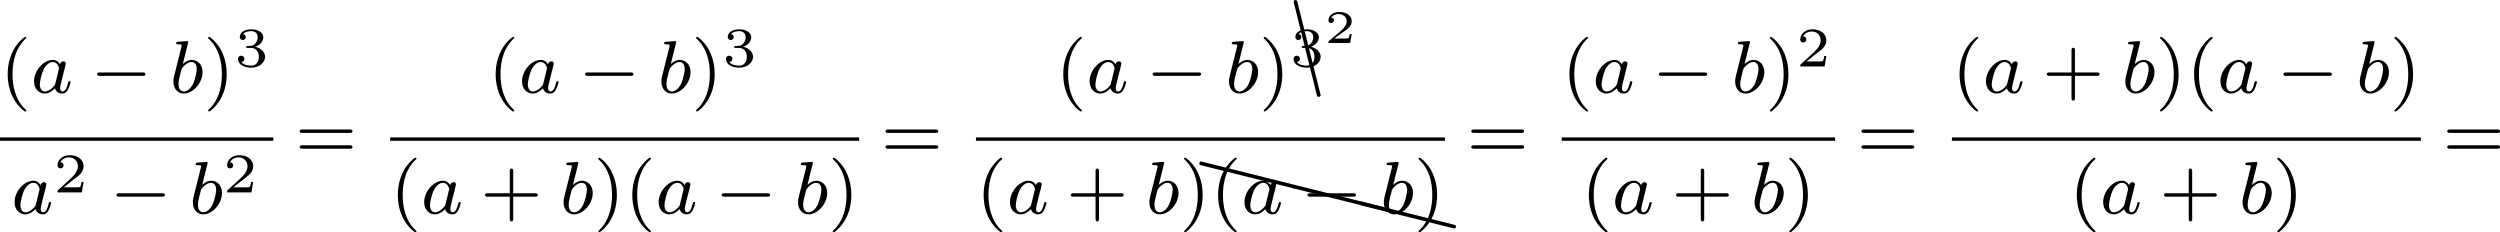
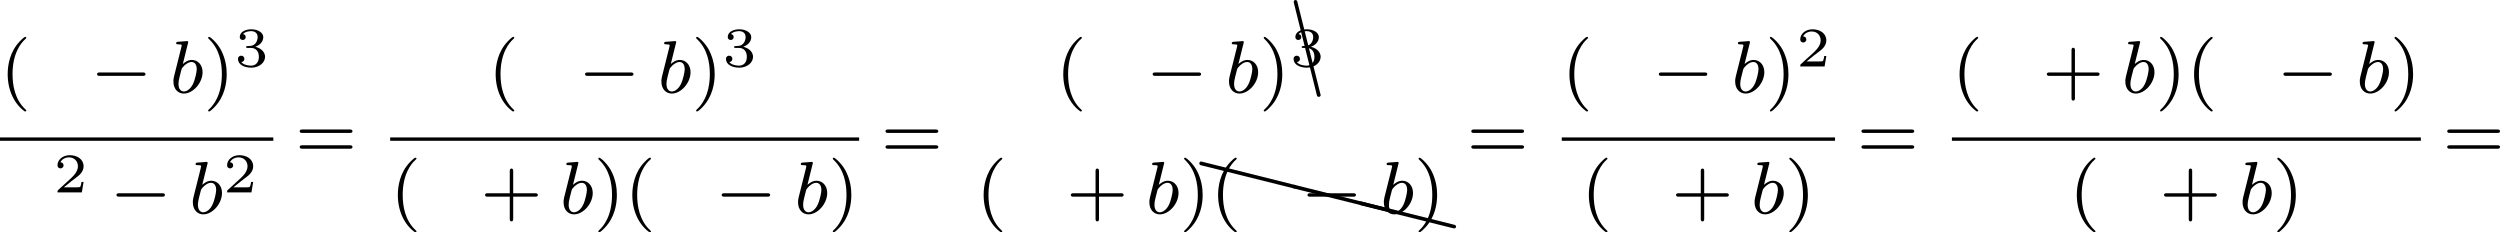
<svg xmlns="http://www.w3.org/2000/svg" xmlns:xlink="http://www.w3.org/1999/xlink" version="1.1" width="534.33pt" height="49.643pt" viewBox="31.945 109.634 534.33 49.643">
  <defs>
-     <path id="g5-50" d="M2.934-.961H2.725C2.71-.867 2.66-.558 2.58-.508C2.54-.478 2.122-.478 2.047-.478H1.071C1.4-.722 1.768-1.001 2.067-1.2C2.516-1.509 2.934-1.798 2.934-2.326C2.934-2.964 2.331-3.318 1.619-3.318C.946-3.318 .453-2.929 .453-2.441C.453-2.182 .672-2.137 .742-2.137C.877-2.137 1.036-2.227 1.036-2.431C1.036-2.61 .907-2.71 .752-2.725C.892-2.949 1.181-3.098 1.514-3.098C1.998-3.098 2.401-2.809 2.401-2.321C2.401-1.903 2.112-1.584 1.729-1.26L.513-.229C.463-.184 .458-.184 .453-.149V0H2.77L2.934-.961Z" />
    <path id="g4-40" d="M2.654 1.993C2.718 1.993 2.813 1.993 2.813 1.897C2.813 1.865 2.805 1.857 2.702 1.753C1.61 .725 1.339-.757 1.339-1.993C1.339-4.288 2.287-5.364 2.694-5.731C2.805-5.834 2.813-5.842 2.813-5.882S2.782-5.978 2.702-5.978C2.574-5.978 2.176-5.571 2.112-5.499C1.044-4.384 .821-2.949 .821-1.993C.821-.207 1.57 1.227 2.654 1.993Z" />
    <path id="g4-41" d="M2.463-1.993C2.463-2.75 2.335-3.658 1.841-4.599C1.451-5.332 .725-5.978 .582-5.978C.502-5.978 .478-5.922 .478-5.882C.478-5.85 .478-5.834 .574-5.738C1.69-4.678 1.945-3.22 1.945-1.993C1.945 .295 .996 1.379 .59 1.745C.486 1.849 .478 1.857 .478 1.897S.502 1.993 .582 1.993C.709 1.993 1.108 1.586 1.172 1.514C2.24 .399 2.463-1.036 2.463-1.993Z" />
    <path id="g4-43" d="M3.475-1.809H5.818C5.93-1.809 6.105-1.809 6.105-1.993S5.93-2.176 5.818-2.176H3.475V-4.527C3.475-4.639 3.475-4.814 3.292-4.814S3.108-4.639 3.108-4.527V-2.176H.757C.646-2.176 .47-2.176 .47-1.993S.646-1.809 .757-1.809H3.108V.542C3.108 .654 3.108 .829 3.292 .829S3.475 .654 3.475 .542V-1.809Z" />
    <path id="g4-61" d="M5.826-2.654C5.946-2.654 6.105-2.654 6.105-2.837S5.914-3.021 5.794-3.021H.781C.662-3.021 .47-3.021 .47-2.837S.63-2.654 .749-2.654H5.826ZM5.794-.964C5.914-.964 6.105-.964 6.105-1.148S5.946-1.331 5.826-1.331H.749C.63-1.331 .47-1.331 .47-1.148S.662-.964 .781-.964H5.794Z" />
-     <path id="g1-97" d="M3.124-3.037C3.053-3.172 2.821-3.515 2.335-3.515C1.387-3.515 .343-2.407 .343-1.227C.343-.399 .877 .08 1.49 .08C2 .08 2.439-.327 2.582-.486C2.726 .064 3.268 .08 3.363 .08C3.73 .08 3.913-.223 3.977-.359C4.136-.646 4.248-1.108 4.248-1.14C4.248-1.188 4.216-1.243 4.121-1.243S4.009-1.196 3.961-.996C3.85-.558 3.698-.143 3.387-.143C3.204-.143 3.132-.295 3.132-.518C3.132-.654 3.204-.925 3.252-1.124S3.419-1.801 3.451-1.945L3.61-2.55C3.65-2.742 3.738-3.076 3.738-3.116C3.738-3.3 3.587-3.363 3.483-3.363C3.363-3.363 3.164-3.284 3.124-3.037ZM2.582-.861C2.184-.311 1.769-.143 1.514-.143C1.148-.143 .964-.478 .964-.893C.964-1.267 1.18-2.12 1.355-2.471C1.586-2.957 1.977-3.292 2.343-3.292C2.861-3.292 3.013-2.71 3.013-2.614C3.013-2.582 2.813-1.801 2.766-1.594C2.662-1.219 2.662-1.203 2.582-.861Z" />
    <path id="g1-98" d="M1.945-5.292C1.953-5.308 1.977-5.412 1.977-5.42C1.977-5.46 1.945-5.531 1.849-5.531C1.817-5.531 1.57-5.507 1.387-5.491L.94-5.46C.765-5.444 .685-5.436 .685-5.292C.685-5.181 .797-5.181 .893-5.181C1.275-5.181 1.275-5.133 1.275-5.061C1.275-5.013 1.196-4.694 1.148-4.511L.454-1.737C.391-1.467 .391-1.347 .391-1.211C.391-.391 .893 .08 1.506 .08C2.487 .08 3.507-1.052 3.507-2.208C3.507-2.997 2.997-3.515 2.359-3.515C1.913-3.515 1.57-3.228 1.395-3.076L1.945-5.292ZM1.506-.143C1.219-.143 .933-.367 .933-.948C.933-1.164 .964-1.363 1.06-1.745C1.116-1.977 1.172-2.2 1.235-2.431C1.275-2.574 1.275-2.59 1.371-2.71C1.642-3.045 2-3.292 2.335-3.292C2.734-3.292 2.885-2.901 2.885-2.542C2.885-2.248 2.71-1.395 2.471-.925C2.264-.494 1.881-.143 1.506-.143Z" />
    <path id="g0-0" d="M5.571-1.809C5.699-1.809 5.874-1.809 5.874-1.993S5.699-2.176 5.571-2.176H1.004C.877-2.176 .701-2.176 .701-1.993S.877-1.809 1.004-1.809H5.571Z" />
    <path id="g6-67" d="M.189-10.002C.169-10.092 .09-10.162 0-10.162C-.11-10.162-.189-10.072-.189-9.963V-9.913L2.291 .04C2.311 .13 2.391 .189 2.491 .189C2.6 .189 2.69 .11 2.69 0C2.69-.01 2.68-.03 2.68-.04L.189-10.002Z" />
    <path id="g6-88" d="M.04-2.68C.03-2.68 .01-2.69 0-2.69C-.11-2.69-.189-2.6-.189-2.491C-.189-2.391-.13-2.311-.04-2.291L9.913 .189H9.963C10.072 .189 10.162 .11 10.162 0C10.162-.09 10.092-.169 10.002-.189L.04-2.68Z" />
    <path id="g2-50" d="M3.216-1.118H2.995C2.983-1.034 2.923-.64 2.833-.574C2.792-.538 2.307-.538 2.224-.538H1.106L1.871-1.16C2.074-1.321 2.606-1.704 2.792-1.883C2.971-2.062 3.216-2.367 3.216-2.792C3.216-3.539 2.54-3.975 1.739-3.975C.968-3.975 .43-3.467 .43-2.905C.43-2.6 .687-2.564 .753-2.564C.903-2.564 1.076-2.672 1.076-2.887C1.076-3.019 .998-3.21 .735-3.21C.873-3.515 1.237-3.742 1.65-3.742C2.277-3.742 2.612-3.276 2.612-2.792C2.612-2.367 2.331-1.931 1.913-1.548L.496-.251C.436-.191 .43-.185 .43 0H3.031L3.216-1.118Z" />
    <path id="g2-51" d="M1.757-1.985C2.266-1.985 2.606-1.644 2.606-1.034C2.606-.377 2.212-.09 1.775-.09C1.614-.09 .998-.126 .729-.472C.962-.496 1.058-.652 1.058-.813C1.058-1.016 .915-1.154 .717-1.154C.556-1.154 .377-1.052 .377-.801C.377-.209 1.034 .126 1.793 .126C2.678 .126 3.27-.442 3.27-1.034C3.27-1.47 2.935-1.931 2.224-2.11C2.696-2.266 3.078-2.648 3.078-3.138C3.078-3.616 2.517-3.975 1.799-3.975C1.1-3.975 .568-3.652 .568-3.162C.568-2.905 .765-2.833 .885-2.833C1.04-2.833 1.201-2.941 1.201-3.15C1.201-3.335 1.07-3.443 .909-3.467C1.19-3.778 1.733-3.778 1.787-3.778C2.092-3.778 2.475-3.634 2.475-3.138C2.475-2.809 2.289-2.236 1.692-2.2C1.584-2.194 1.423-2.182 1.369-2.182C1.309-2.176 1.243-2.17 1.243-2.08C1.243-1.985 1.309-1.985 1.411-1.985H1.757Z" />
  </defs>
  <g id="page3" transform="matrix(2 0 0 2 0 0)">
    <use x="15.973" y="64.736" xlink:href="#g4-40" />
    <use x="19.266" y="64.736" xlink:href="#g1-97" />
    <use x="25.646" y="64.736" xlink:href="#g0-0" />
    <use x="34.114" y="64.736" xlink:href="#g1-98" />
    <use x="37.737" y="64.736" xlink:href="#g4-41" />
    <use x="41.03" y="61.923" xlink:href="#g2-51" />
    <rect x="15.973" y="69.503" height=".359" width="29.208" />
    <use x="17.19" y="77.646" xlink:href="#g1-97" />
    <use x="21.688" y="75.376" xlink:href="#g2-50" />
    <use x="27.721" y="77.646" xlink:href="#g0-0" />
    <use x="36.19" y="77.646" xlink:href="#g1-98" />
    <use x="39.812" y="75.376" xlink:href="#g2-50" />
    <use x="47.533" y="71.675" xlink:href="#g4-61" />
    <use x="68.121" y="64.736" xlink:href="#g4-40" />
    <use x="71.414" y="64.736" xlink:href="#g1-97" />
    <use x="77.794" y="64.736" xlink:href="#g0-0" />
    <use x="86.262" y="64.736" xlink:href="#g1-98" />
    <use x="89.885" y="64.736" xlink:href="#g4-41" />
    <use x="93.178" y="61.923" xlink:href="#g2-51" />
    <rect x="57.668" y="69.503" height=".359" width="50.115" />
    <use x="57.668" y="77.646" xlink:href="#g4-40" />
    <use x="60.961" y="77.646" xlink:href="#g1-97" />
    <use x="67.341" y="77.646" xlink:href="#g4-43" />
    <use x="75.809" y="77.646" xlink:href="#g1-98" />
    <use x="79.432" y="77.646" xlink:href="#g4-41" />
    <use x="82.725" y="77.646" xlink:href="#g4-40" />
    <use x="86.018" y="77.646" xlink:href="#g1-97" />
    <use x="92.398" y="77.646" xlink:href="#g0-0" />
    <use x="100.867" y="77.646" xlink:href="#g1-98" />
    <use x="104.489" y="77.646" xlink:href="#g4-41" />
    <use x="110.135" y="71.675" xlink:href="#g4-61" />
    <use x="128.778" y="64.736" xlink:href="#g4-40" />
    <use x="132.071" y="64.736" xlink:href="#g1-97" />
    <use x="138.451" y="64.736" xlink:href="#g0-0" />
    <use x="146.92" y="64.736" xlink:href="#g1-98" />
    <use x="150.542" y="64.736" xlink:href="#g4-41" />
    <use x="154.417" y="64.979" xlink:href="#g6-67" />
    <use x="153.835" y="61.923" xlink:href="#g2-51" />
    <use x="157.488" y="59.415" xlink:href="#g5-50" />
-     <rect x="120.269" y="69.503" height=".359" width="50.115" />
    <use x="120.269" y="77.646" xlink:href="#g4-40" />
    <use x="123.562" y="77.646" xlink:href="#g1-97" />
    <use x="129.942" y="77.646" xlink:href="#g4-43" />
    <use x="138.411" y="77.646" xlink:href="#g1-98" />
    <use x="142.033" y="77.646" xlink:href="#g4-41" />
    <use x="144.33" y="74.763" xlink:href="#g6-88" />
    <use x="154.293" y="77.253" xlink:href="#g6-88" />
    <use x="161.417" y="79.034" xlink:href="#g6-88" />
    <use x="145.326" y="77.646" xlink:href="#g4-40" />
    <use x="148.62" y="77.646" xlink:href="#g1-97" />
    <use x="155" y="77.646" xlink:href="#g0-0" />
    <use x="163.468" y="77.646" xlink:href="#g1-98" />
    <use x="167.09" y="77.646" xlink:href="#g4-41" />
    <use x="172.736" y="71.675" xlink:href="#g4-61" />
    <use x="182.87" y="64.736" xlink:href="#g4-40" />
    <use x="186.164" y="64.736" xlink:href="#g1-97" />
    <use x="192.544" y="64.736" xlink:href="#g0-0" />
    <use x="201.012" y="64.736" xlink:href="#g1-98" />
    <use x="204.634" y="64.736" xlink:href="#g4-41" />
    <use x="207.928" y="61.923" xlink:href="#g2-50" />
    <rect x="182.87" y="69.503" height=".359" width="29.208" />
    <use x="184.946" y="77.646" xlink:href="#g4-40" />
    <use x="188.239" y="77.646" xlink:href="#g1-97" />
    <use x="194.619" y="77.646" xlink:href="#g4-43" />
    <use x="203.087" y="77.646" xlink:href="#g1-98" />
    <use x="206.71" y="77.646" xlink:href="#g4-41" />
    <use x="214.431" y="71.675" xlink:href="#g4-61" />
    <use x="224.565" y="64.736" xlink:href="#g4-40" />
    <use x="227.859" y="64.736" xlink:href="#g1-97" />
    <use x="234.239" y="64.736" xlink:href="#g4-43" />
    <use x="242.707" y="64.736" xlink:href="#g1-98" />
    <use x="246.33" y="64.736" xlink:href="#g4-41" />
    <use x="249.623" y="64.736" xlink:href="#g4-40" />
    <use x="252.916" y="64.736" xlink:href="#g1-97" />
    <use x="259.296" y="64.736" xlink:href="#g0-0" />
    <use x="267.764" y="64.736" xlink:href="#g1-98" />
    <use x="271.387" y="64.736" xlink:href="#g4-41" />
    <rect x="224.565" y="69.503" height=".359" width="50.115" />
    <use x="237.094" y="77.646" xlink:href="#g4-40" />
    <use x="240.387" y="77.646" xlink:href="#g1-97" />
    <use x="246.767" y="77.646" xlink:href="#g4-43" />
    <use x="255.236" y="77.646" xlink:href="#g1-98" />
    <use x="258.858" y="77.646" xlink:href="#g4-41" />
    <use x="277.032" y="71.675" xlink:href="#g4-61" />
  </g>
</svg>